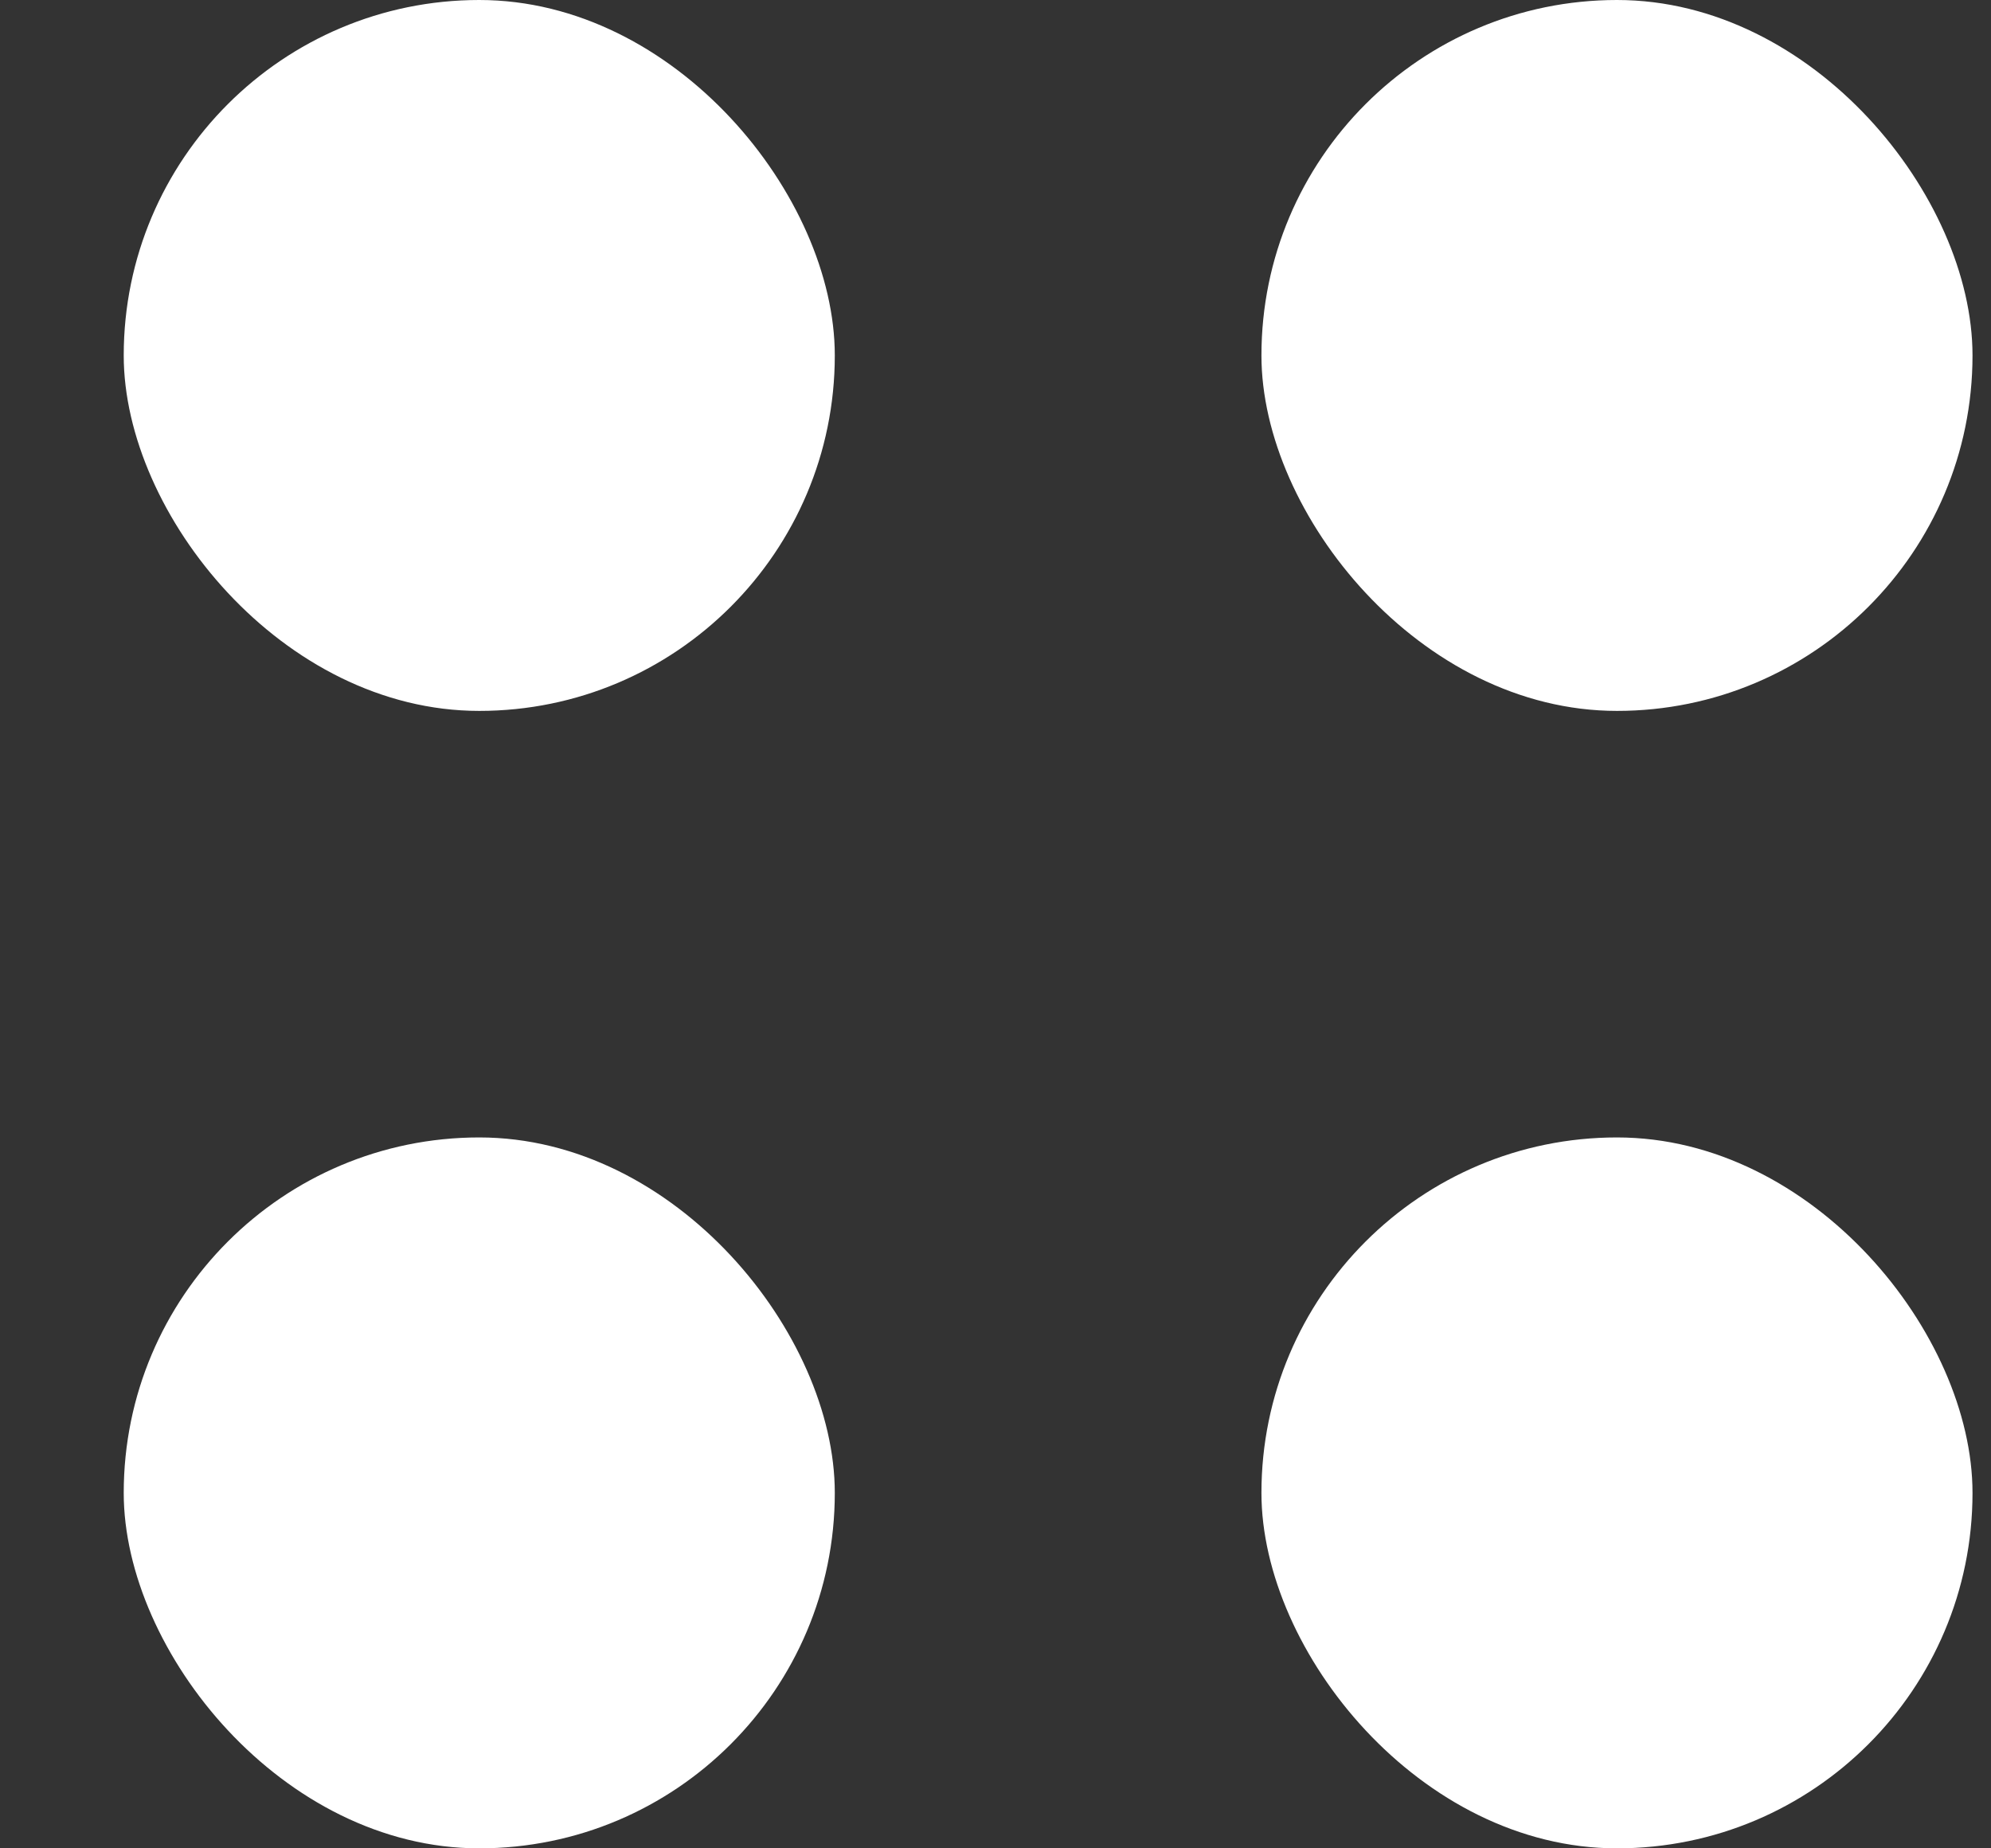
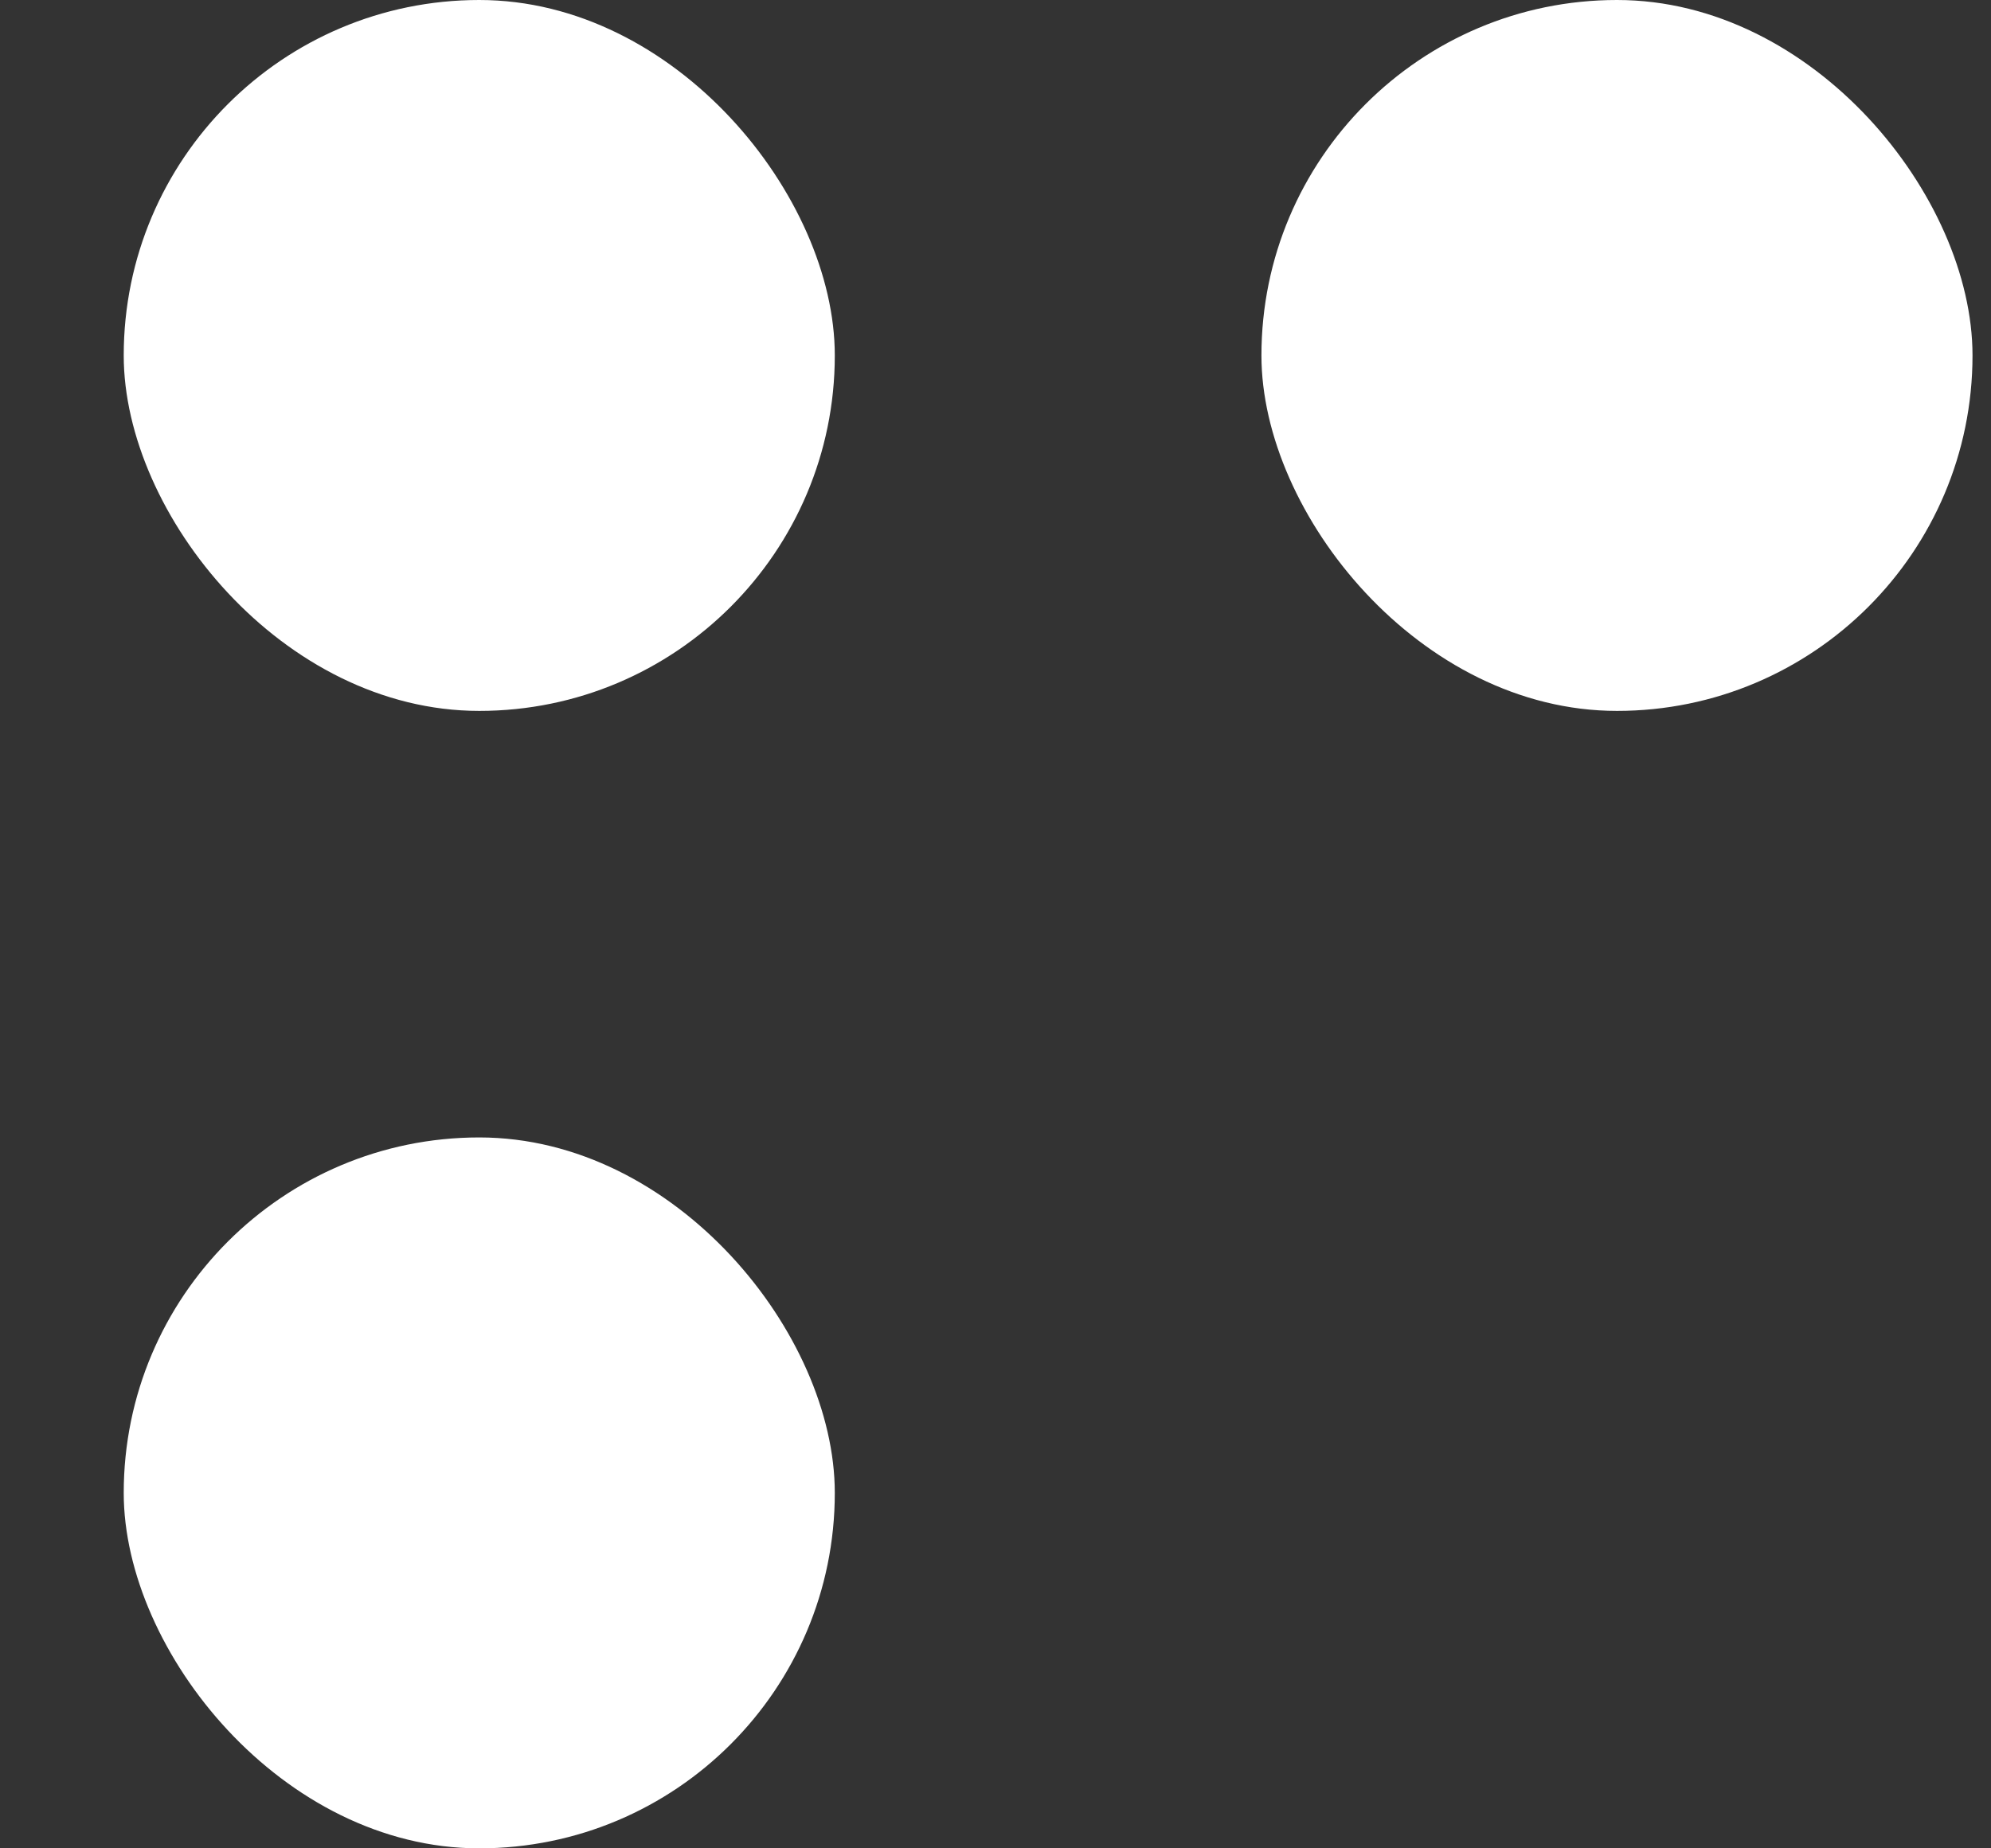
<svg xmlns="http://www.w3.org/2000/svg" width="14" height="13" viewBox="0 0 14 13" fill="none">
  <rect x="0" y="0" width="14" height="13" fill="#333333" stroke="none" />
  <rect x="0.87" width="5" height="5" rx="2.5" fill="white" />
  <rect x="0.87" y="8" width="5" height="5" rx="2.5" fill="white" />
  <rect x="8.87" width="5" height="5" rx="2.5" fill="white" />
-   <rect x="8.87" y="8" width="5" height="5" rx="2.5" fill="white" />
</svg>